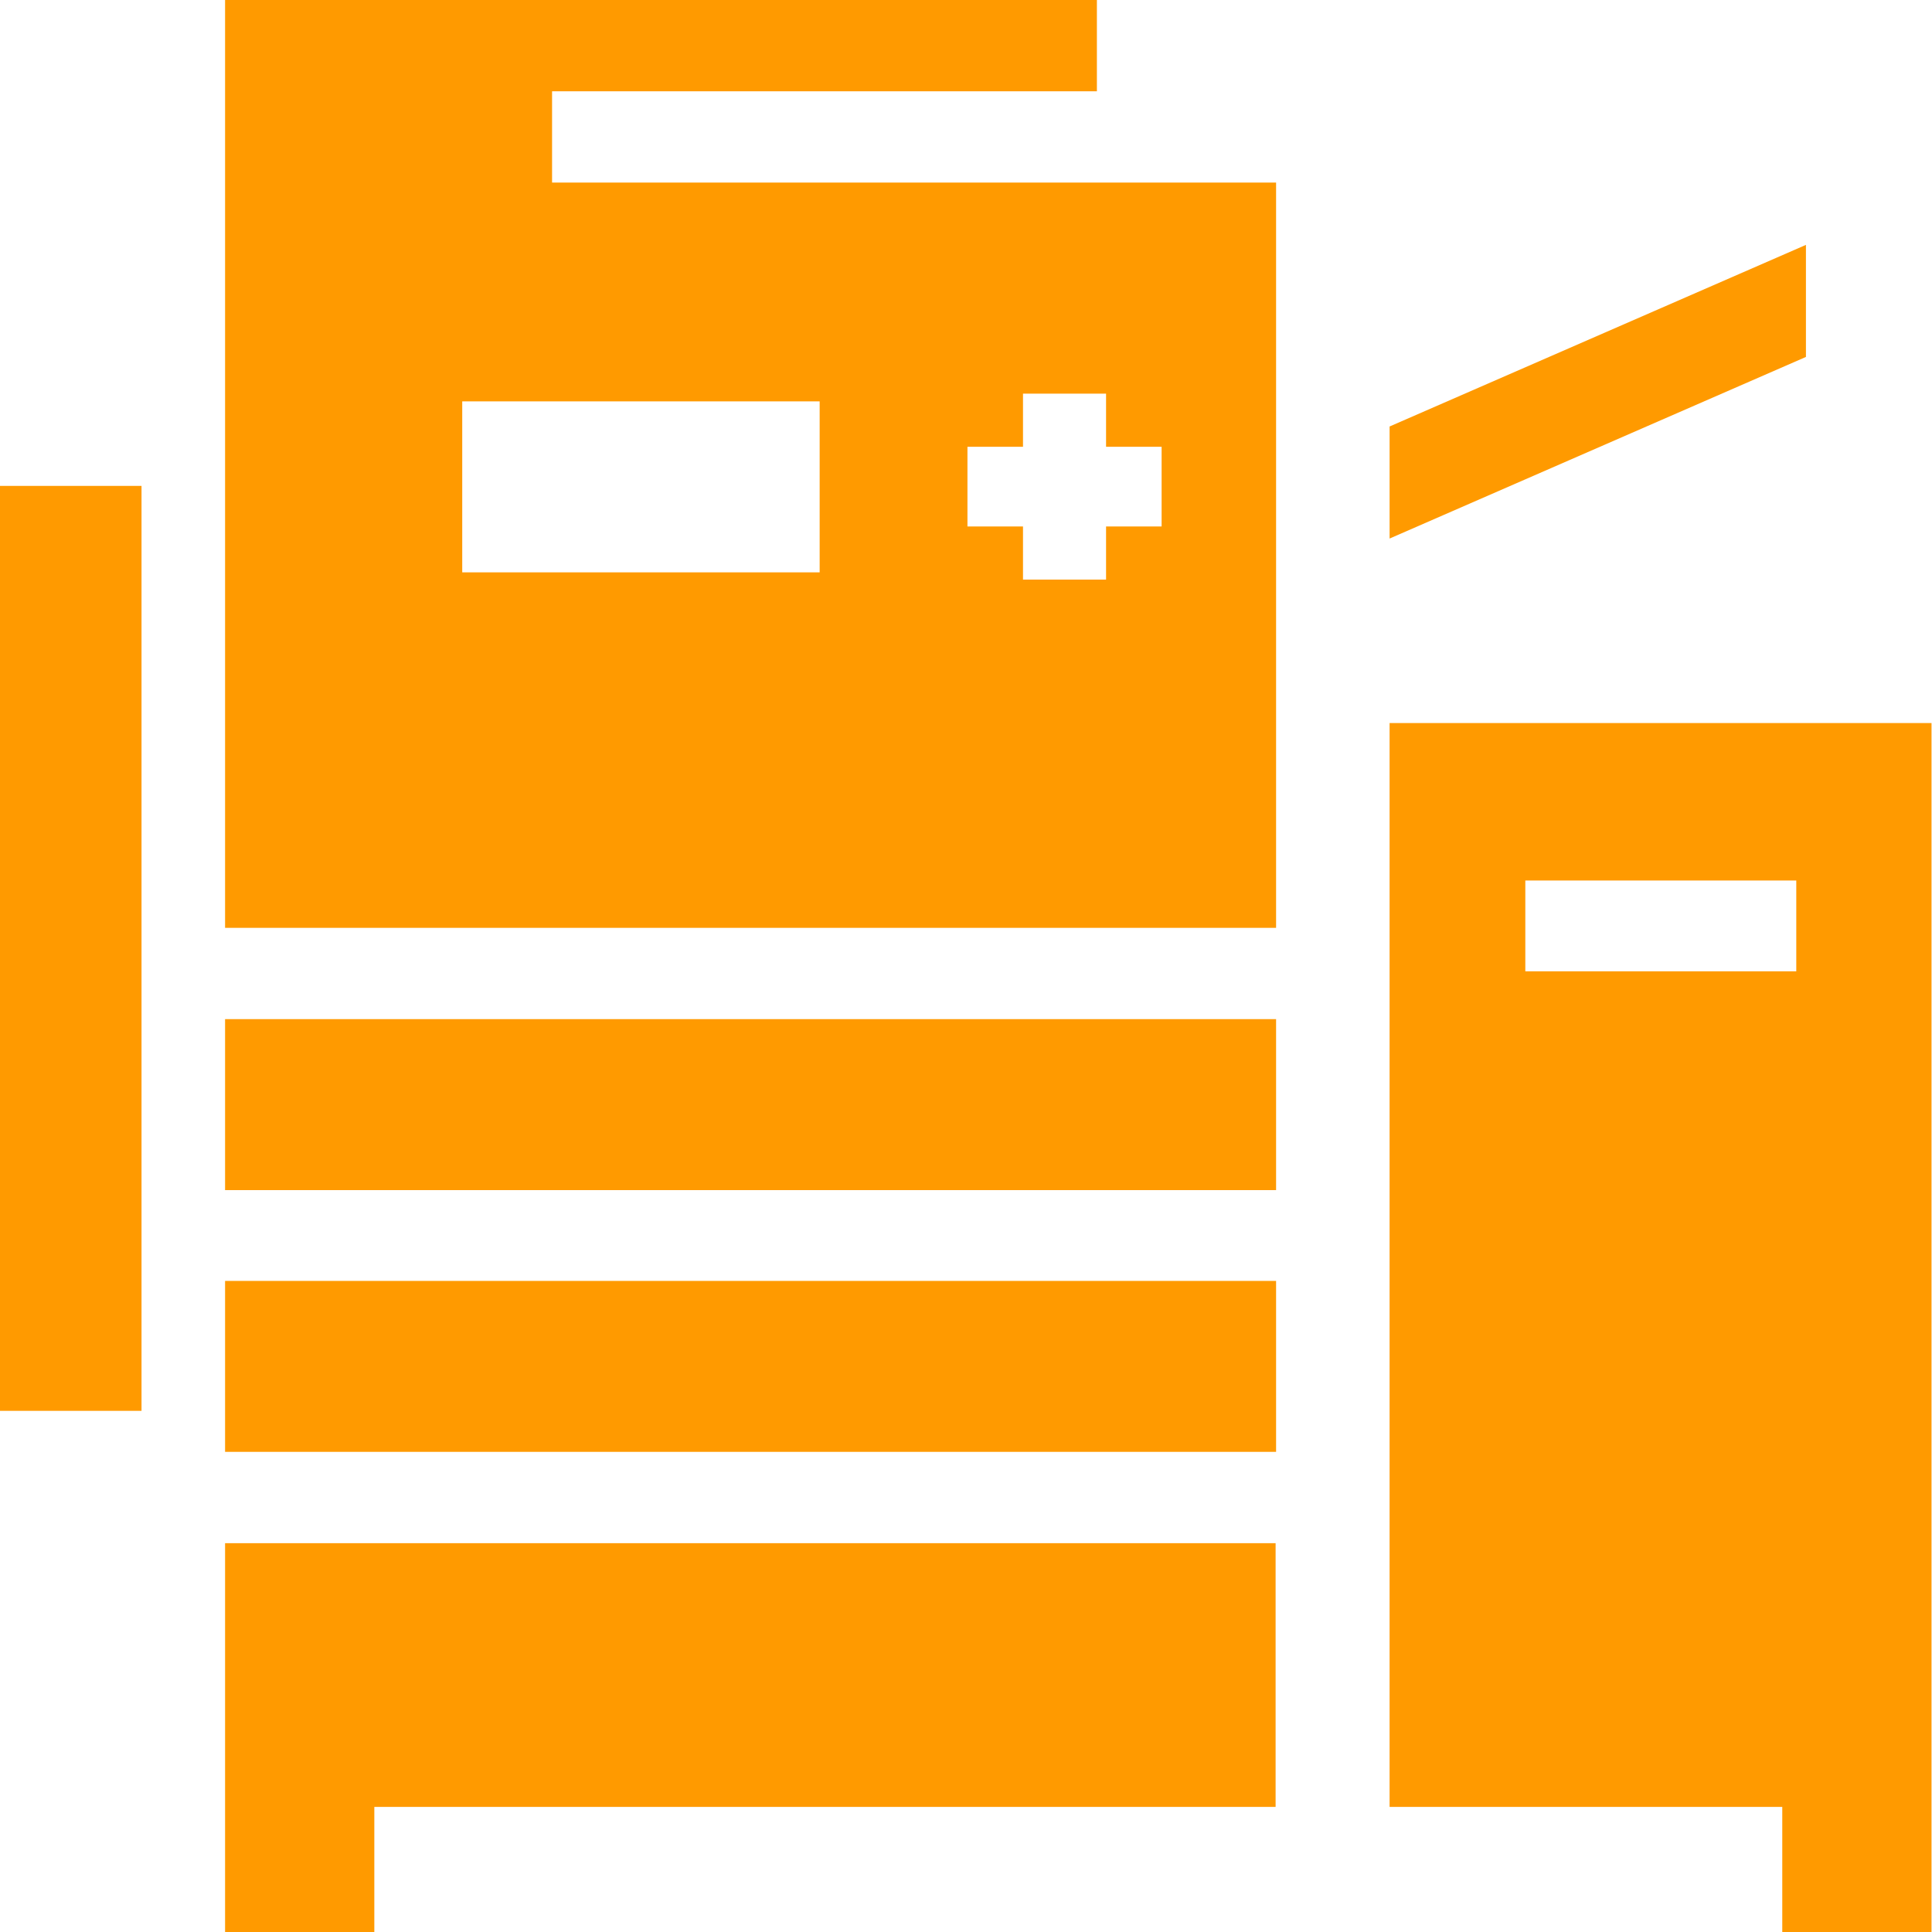
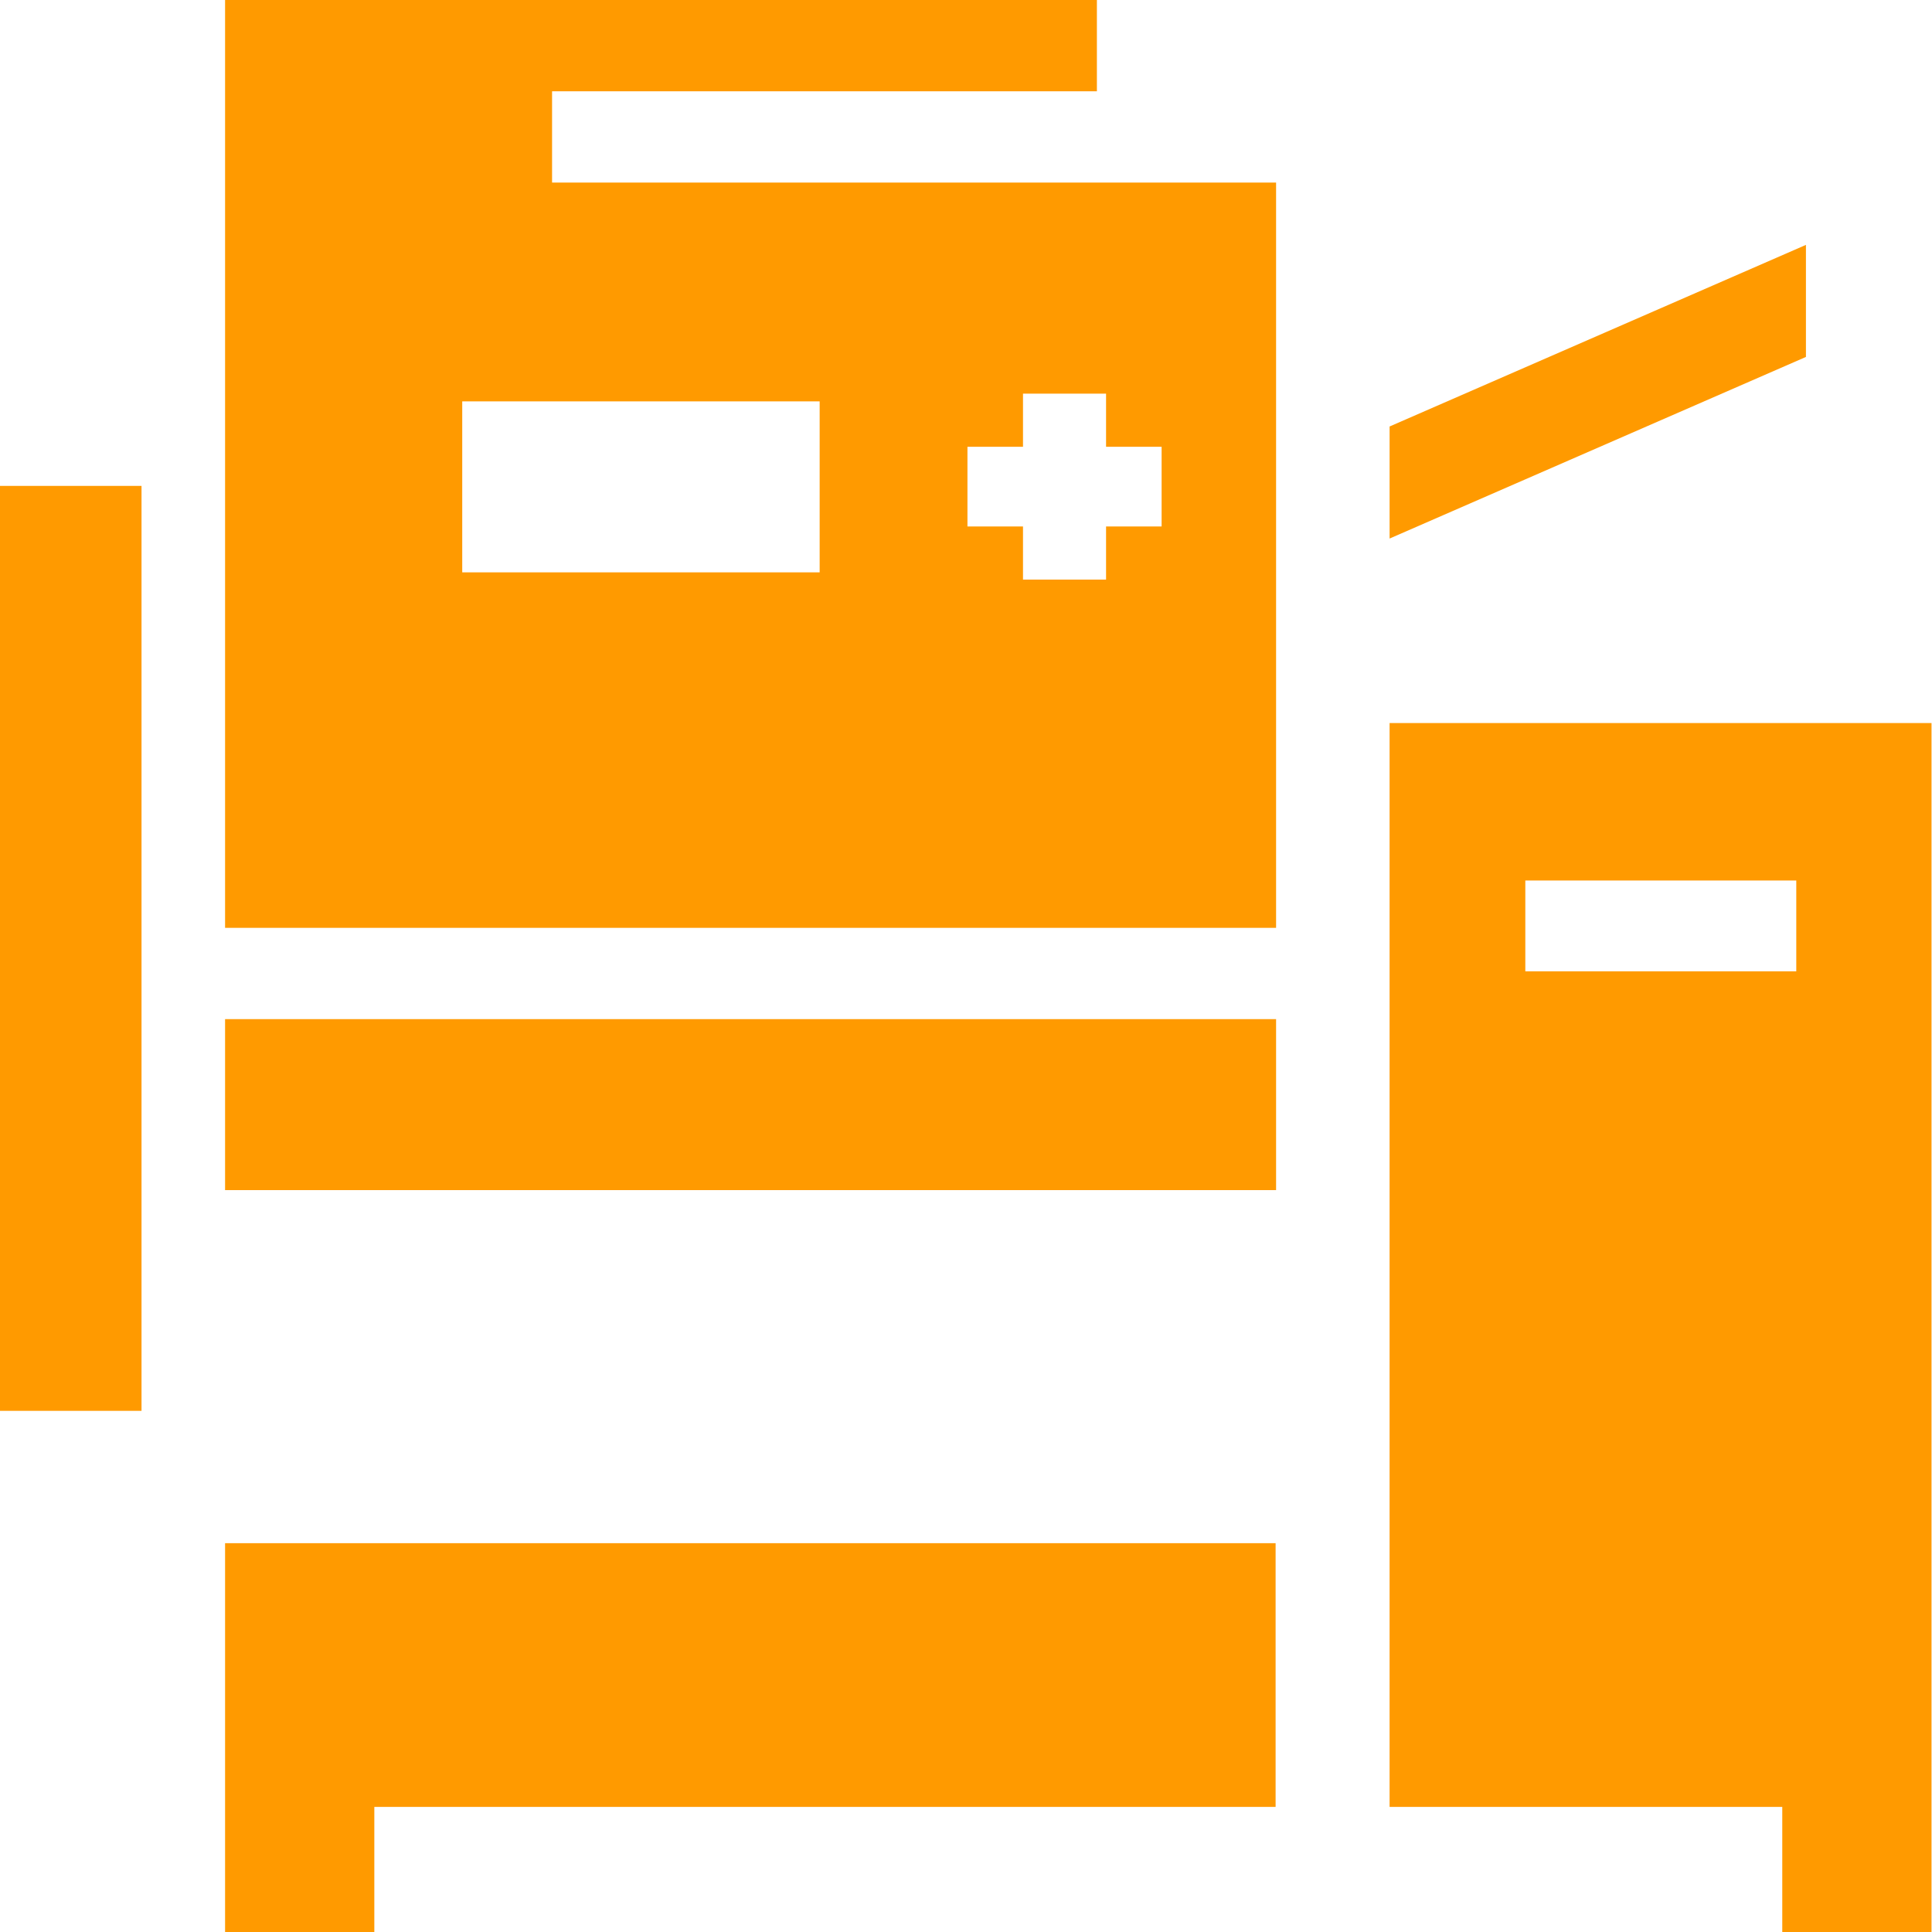
<svg xmlns="http://www.w3.org/2000/svg" width="40" height="40" viewBox="0 0 40 40" fill="none">
  <g clip-path="url(#clip0_1084_9517)">
    <path d="M4.66 37.41V40H7.75V37.41H26.41V31.95H4.66V37.41Z" fill="#FF9A00" />
    <path d="M26.42 21.1H4.66V24.64H26.42V21.1Z" fill="#FF9A00" />
-     <path d="M26.42 26.52H4.66V30.059H26.42V26.52Z" fill="#FF9A00" />
    <path d="M37.39 5.07L28.77 8.83V11.15L37.39 7.39V5.07Z" fill="#FF9A00" />
    <path d="M2.93 10.06H0V29.21H2.93V10.06Z" fill="#FF9A00" />
    <path d="M11.42 1.89H22.71V0H4.66V19.21H26.42V3.78H11.43V1.89H11.42ZM20.03 9.25H21.18V8.15H22.9V9.25H24.05V10.9H22.9V12H21.18V10.9H20.03V9.25ZM16.97 8.31V11.85H9.57V8.31H16.97Z" fill="#FF9A00" />
-     <path d="M28.77 14.97V37.41H36.9V40H39.99V14.97H28.76H28.77ZM37.19 20.11H31.58V18.23H37.19V20.11Z" fill="#FF9A00" />
+     <path d="M28.77 14.97V37.41H36.9V40H39.99V14.97H28.76H28.77M37.19 20.11H31.58V18.23H37.19V20.11Z" fill="#FF9A00" />
  </g>
  <defs>
    <clipPath id="clip0_1084_9517">
      <rect width="40" height="40" fill="white" />
    </clipPath>
  </defs>
</svg>